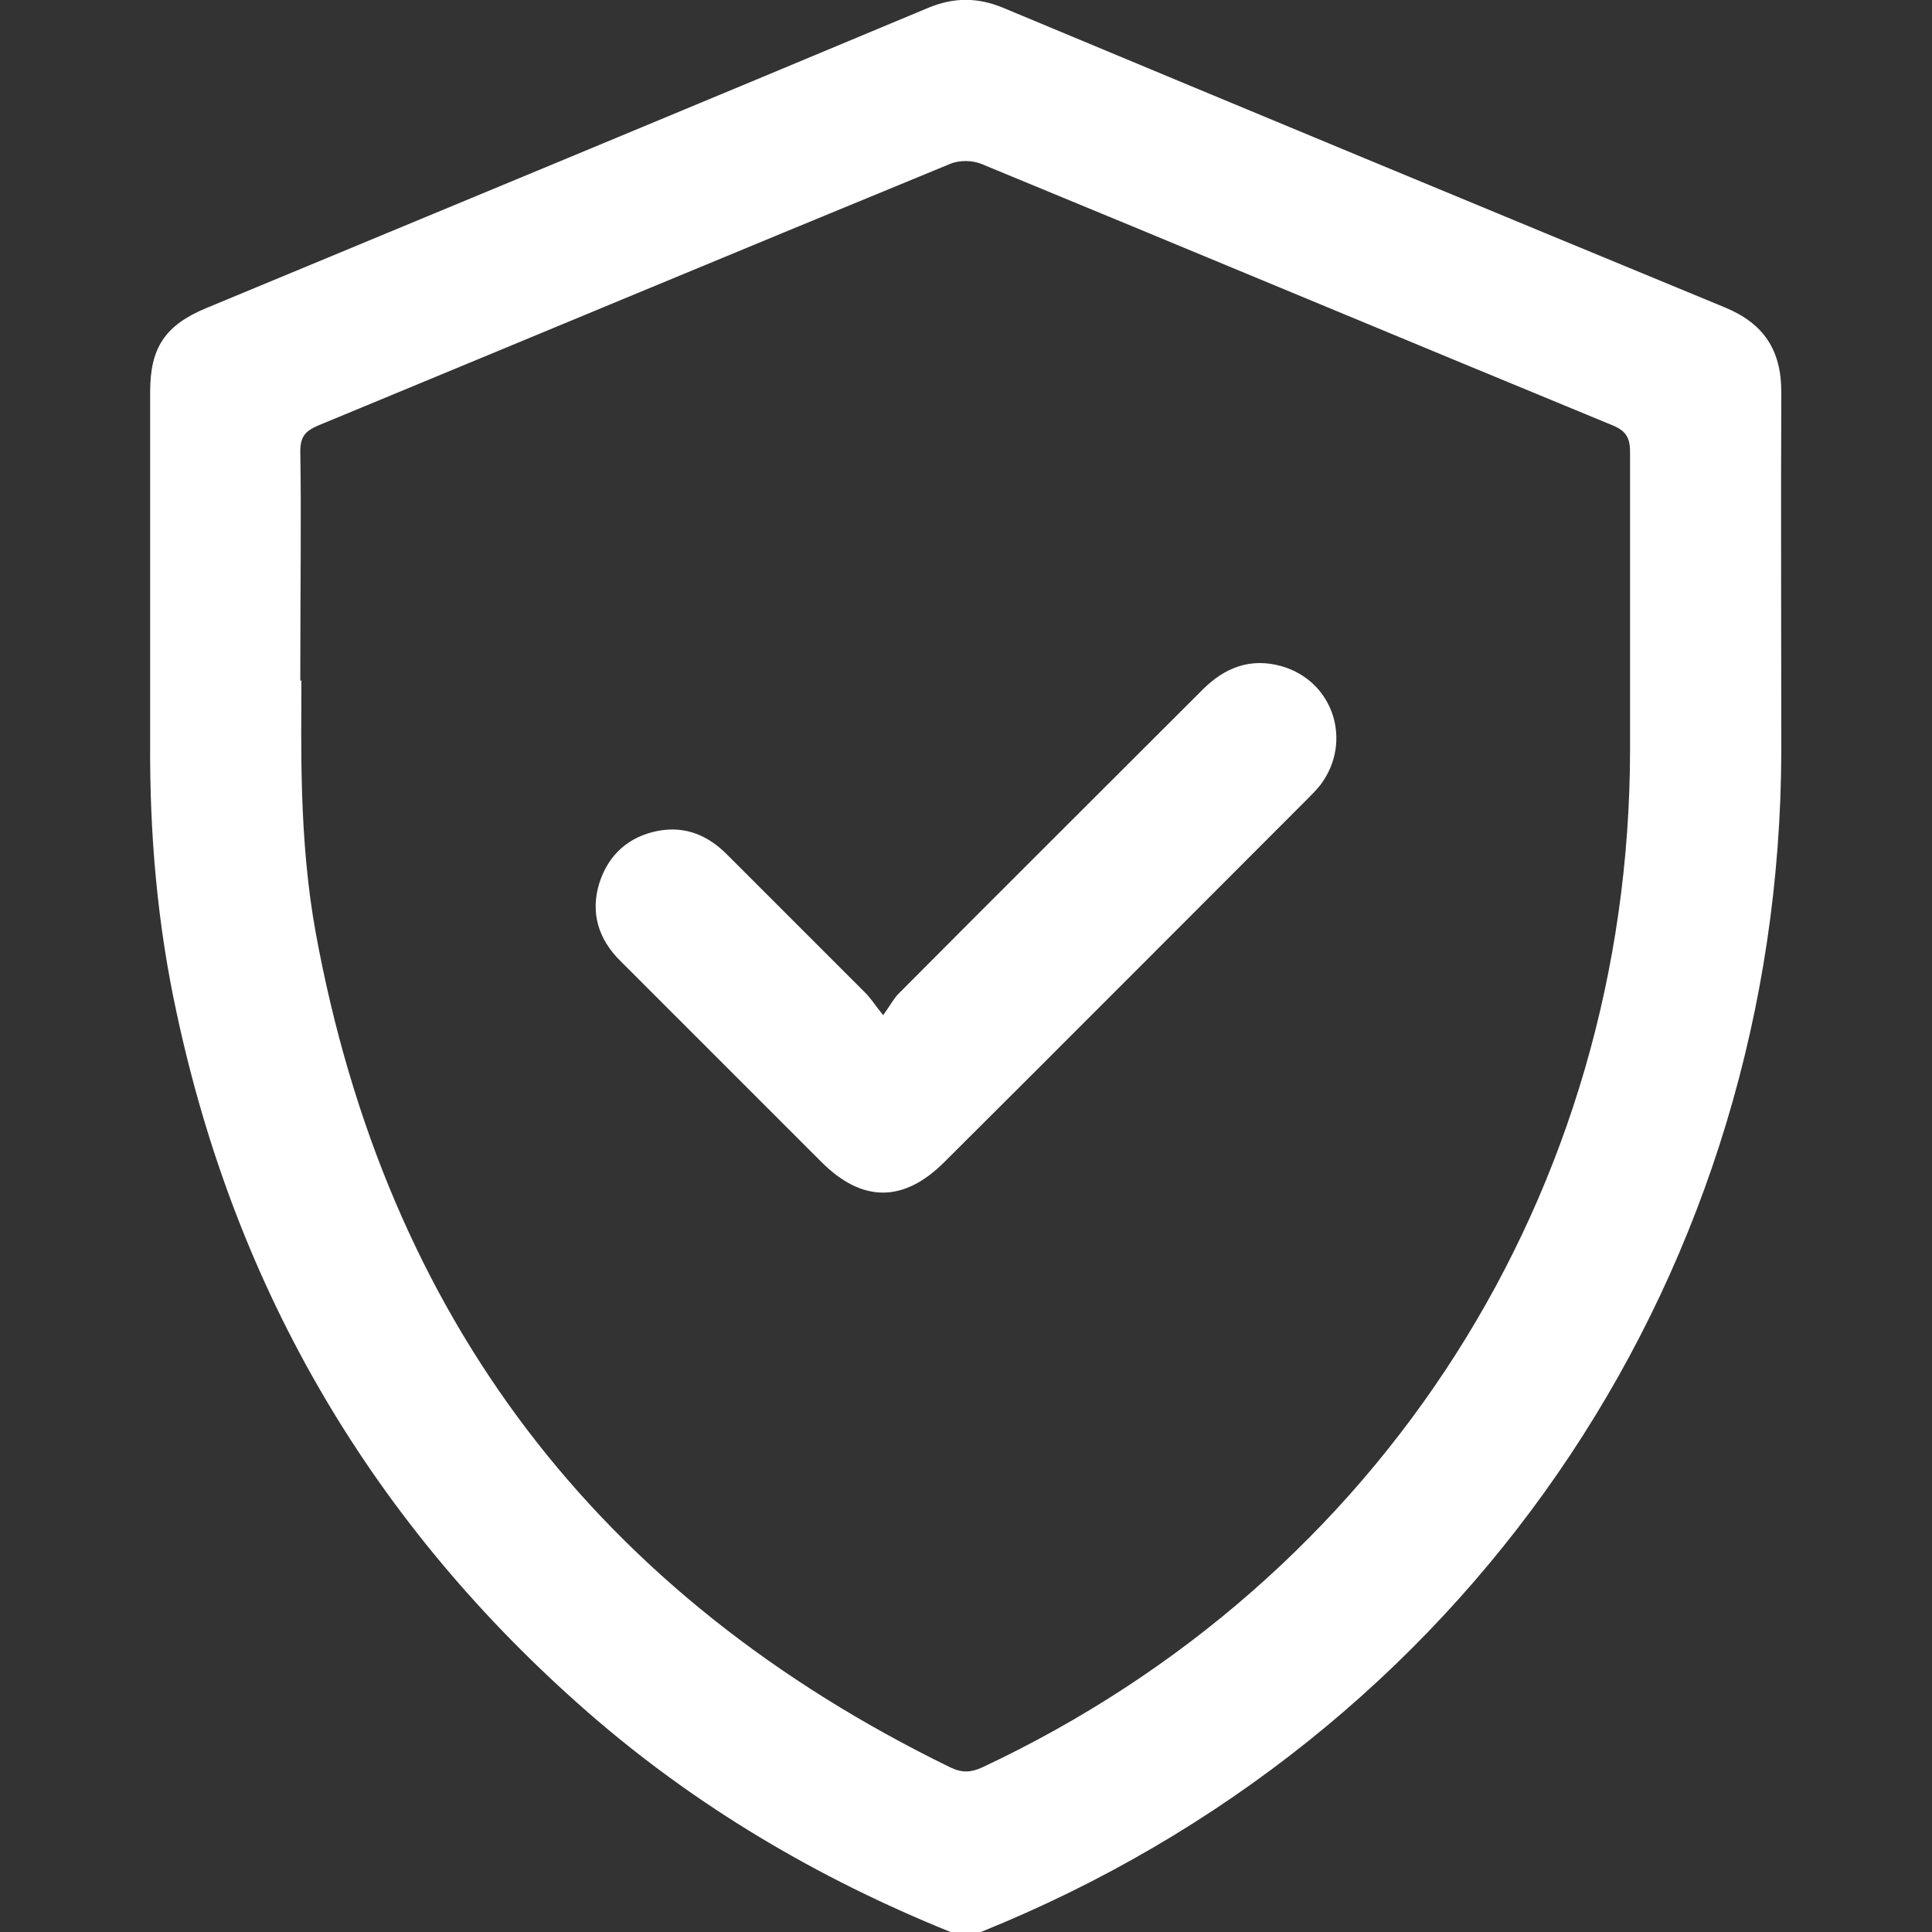
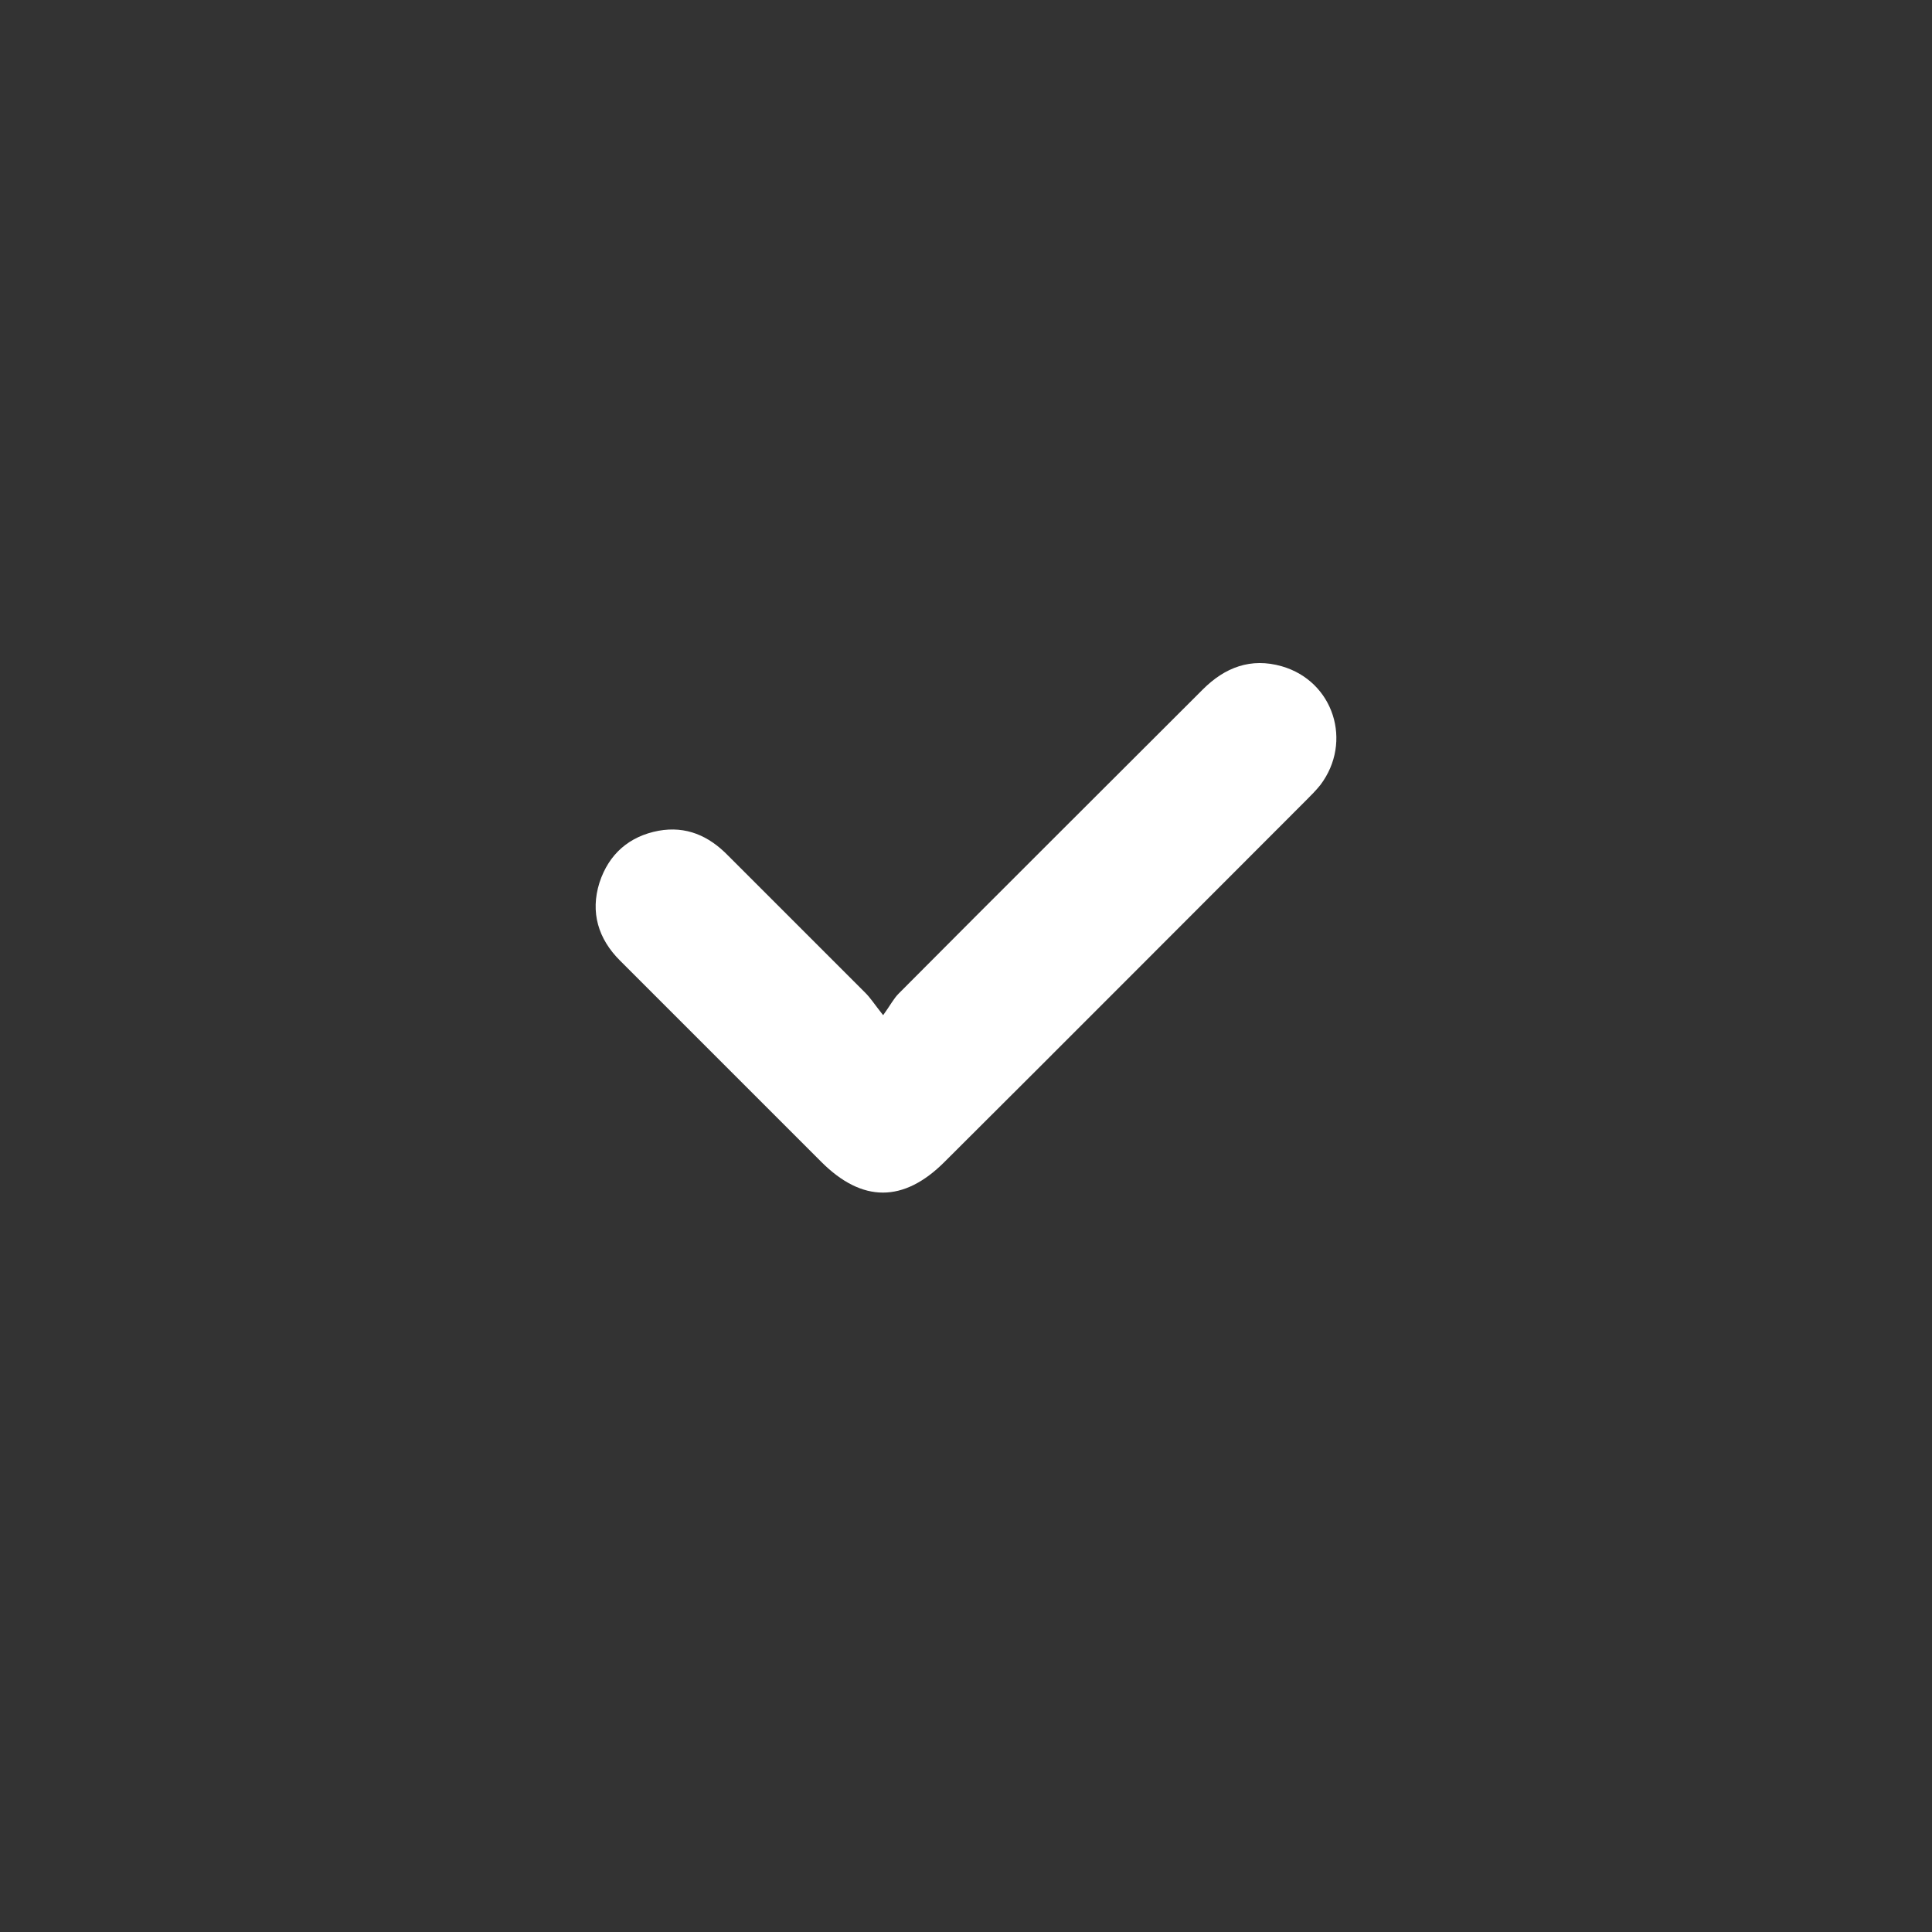
<svg xmlns="http://www.w3.org/2000/svg" id="Capa_1" data-name="Capa 1" viewBox="0 0 35 35">
  <rect x="0" y="0" width="35" height="35" fill="#333333" stroke="none" />
  <defs>
    <style>
      .cls-1 {
        fill: #fff;
        stroke-width: 0px;
      }
    </style>
  </defs>
-   <path class="cls-1" d="m17.22,35c-2.4-.97-4.61-2.27-6.57-3.98-3.89-3.4-6.37-7.62-7.45-12.67-.35-1.61-.49-3.24-.48-4.89,0-2.12,0-4.24,0-6.36,0-.8.27-1.21,1.02-1.52C8.1,3.77,12.47,1.96,16.82.14c.46-.19.89-.19,1.35,0,4.36,1.82,8.72,3.63,13.08,5.43.7.29,1.02.77,1.02,1.53-.01,2.17,0,4.33,0,6.5-.02,9.36-5.47,17.57-14.09,21.23-.14.06-.27.11-.41.17h-.55ZM5.46,12.32c0,1.16-.05,2.88.26,4.58,1.28,6.98,5.12,12.01,11.5,15.12.21.1.37.09.57,0,7.25-3.4,11.73-10.43,11.74-18.43,0-1.8,0-3.6,0-5.4,0-.27-.08-.39-.33-.49-3.81-1.57-7.61-3.16-11.42-4.73-.17-.07-.41-.07-.57,0-3.82,1.57-7.63,3.16-11.45,4.74-.23.1-.32.2-.32.47.02,1.2,0,2.39,0,4.16Z" />
  <path class="cls-1" d="m16,18.39c.13-.18.19-.3.28-.39,1.83-1.84,3.67-3.67,5.51-5.51.4-.4.87-.58,1.43-.42.94.27,1.29,1.37.7,2.15-.08.1-.17.19-.26.28-2.18,2.18-4.36,4.37-6.55,6.55-.74.74-1.49.74-2.23,0-1.22-1.22-2.43-2.43-3.65-3.65-.39-.39-.54-.87-.37-1.41.17-.52.54-.84,1.07-.94.5-.09.91.09,1.26.45.83.83,1.66,1.66,2.49,2.49.09.09.16.2.31.39Z" />
</svg>